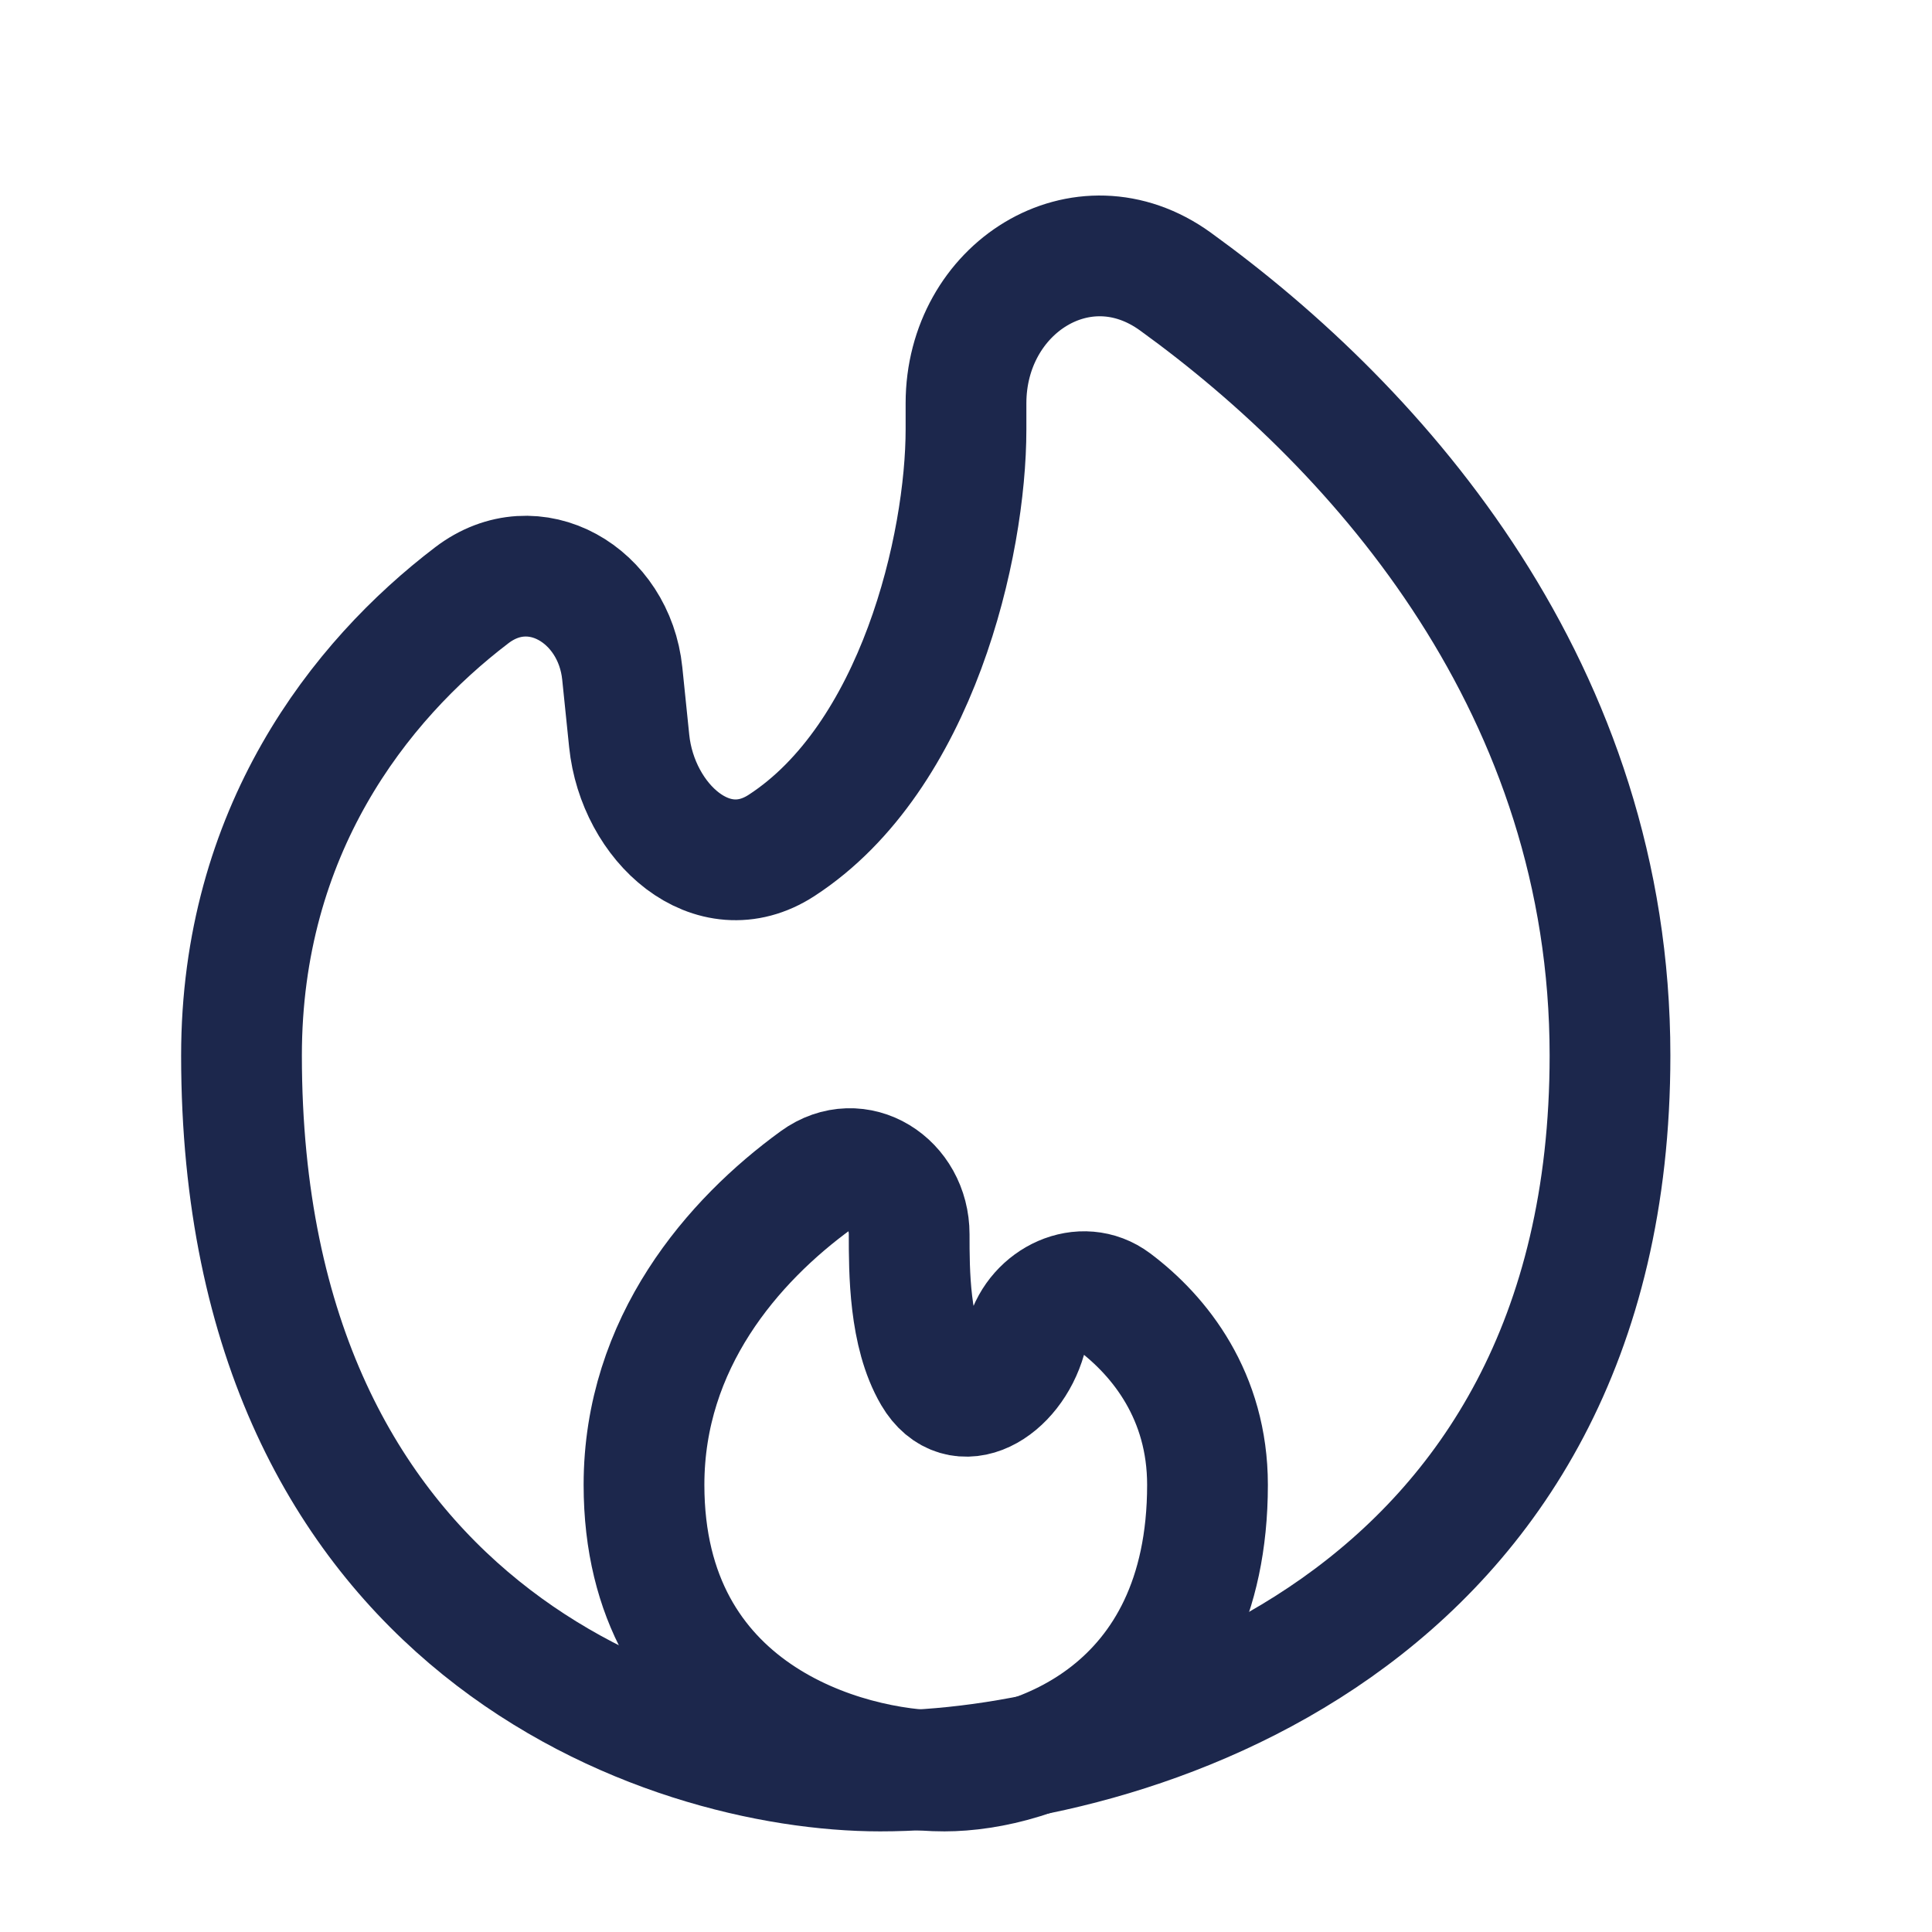
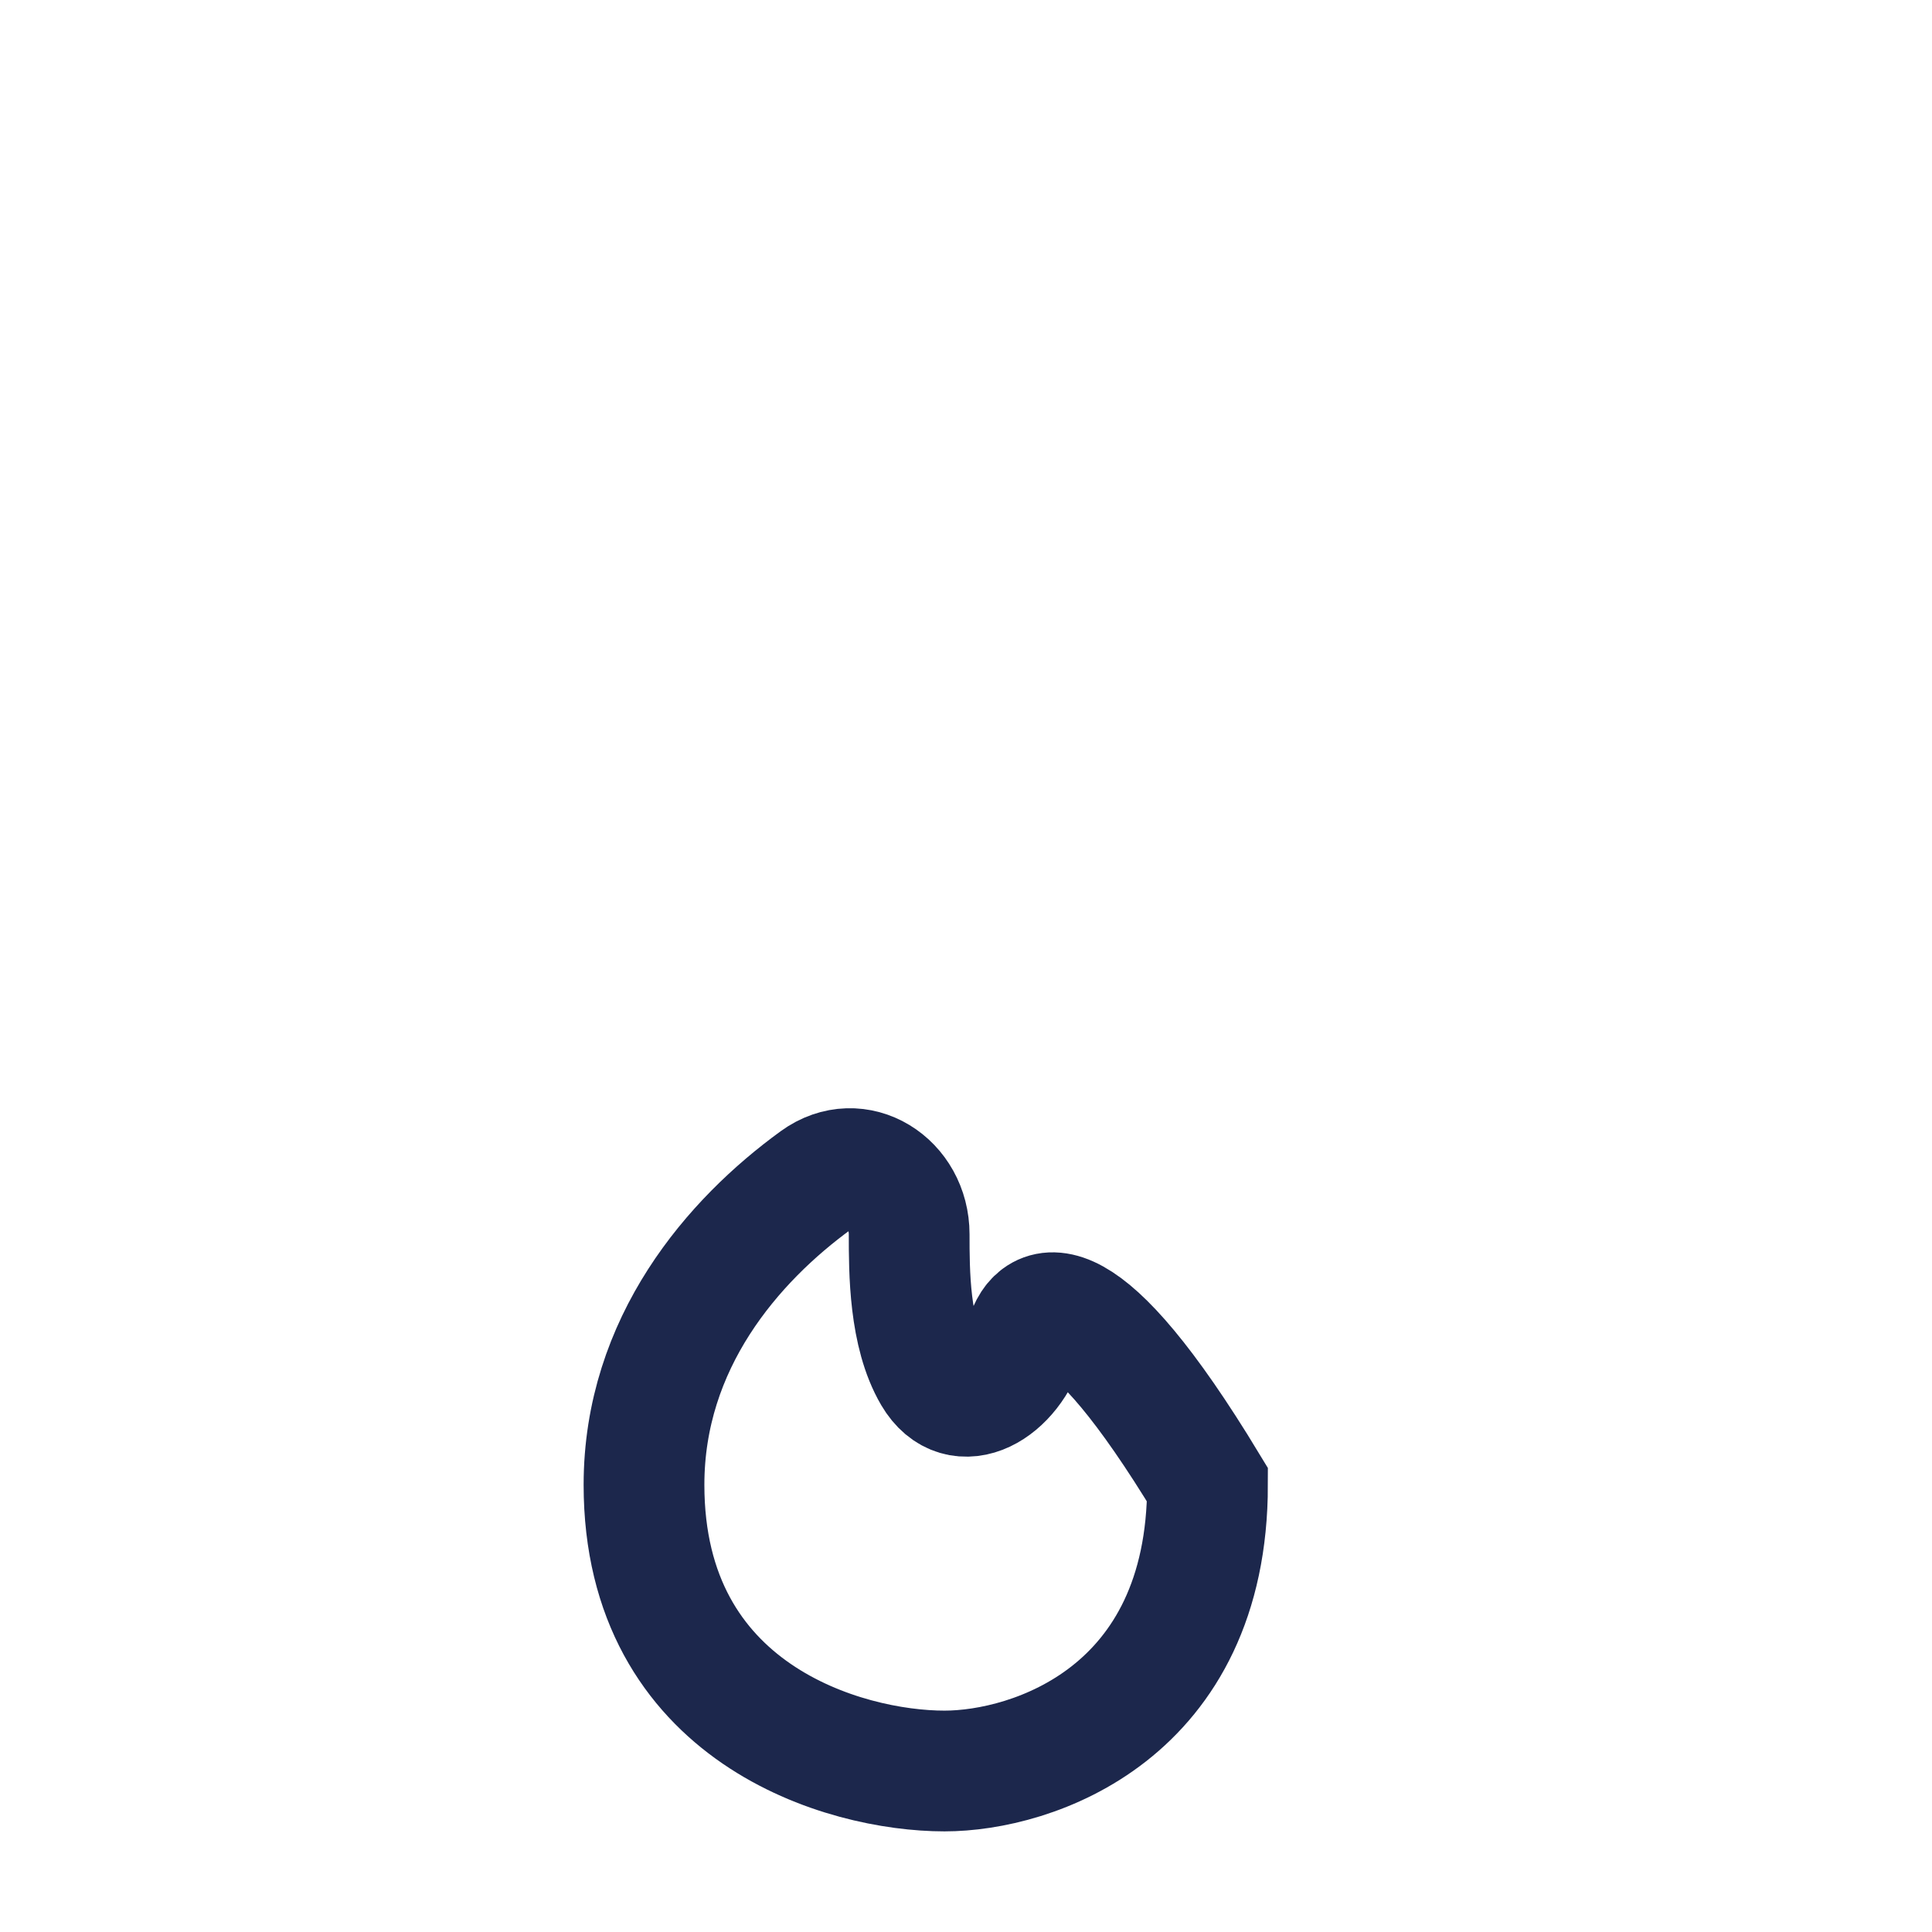
<svg xmlns="http://www.w3.org/2000/svg" width="800px" height="800px" viewBox="0 0 24 24" fill="none">
-   <path d="M20 13.111C20 20.222 13.956 22 10.933 22C8.289 22 3 20.222 3 13.111C3 10.329 4.461 8.461 5.86 7.395C6.638 6.801 7.63 7.392 7.73 8.366L7.816 9.204C7.921 10.224 8.849 11.061 9.709 10.502C11.394 9.407 12 6.775 12 5.333V5.01C12 3.58 13.444 2.66 14.602 3.498C17.165 5.351 20 8.584 20 13.111Z" stroke="#1C274C" stroke-width="1.5" />
-   <path d="M8 18.445C8 21.289 10.489 22 11.733 22C12.822 22 15 21.289 15 18.445C15 17.343 14.411 16.6 13.84 16.171C13.442 15.872 12.883 16.141 12.746 16.62C12.568 17.244 11.923 17.636 11.594 17.076C11.294 16.564 11.294 15.796 11.294 15.333C11.294 14.697 10.654 14.285 10.139 14.659C9.106 15.409 8 16.681 8 18.445Z" stroke="#1C274C" stroke-width="1.5" />
+   <path d="M8 18.445C8 21.289 10.489 22 11.733 22C12.822 22 15 21.289 15 18.445C13.442 15.872 12.883 16.141 12.746 16.62C12.568 17.244 11.923 17.636 11.594 17.076C11.294 16.564 11.294 15.796 11.294 15.333C11.294 14.697 10.654 14.285 10.139 14.659C9.106 15.409 8 16.681 8 18.445Z" stroke="#1C274C" stroke-width="1.5" />
</svg>